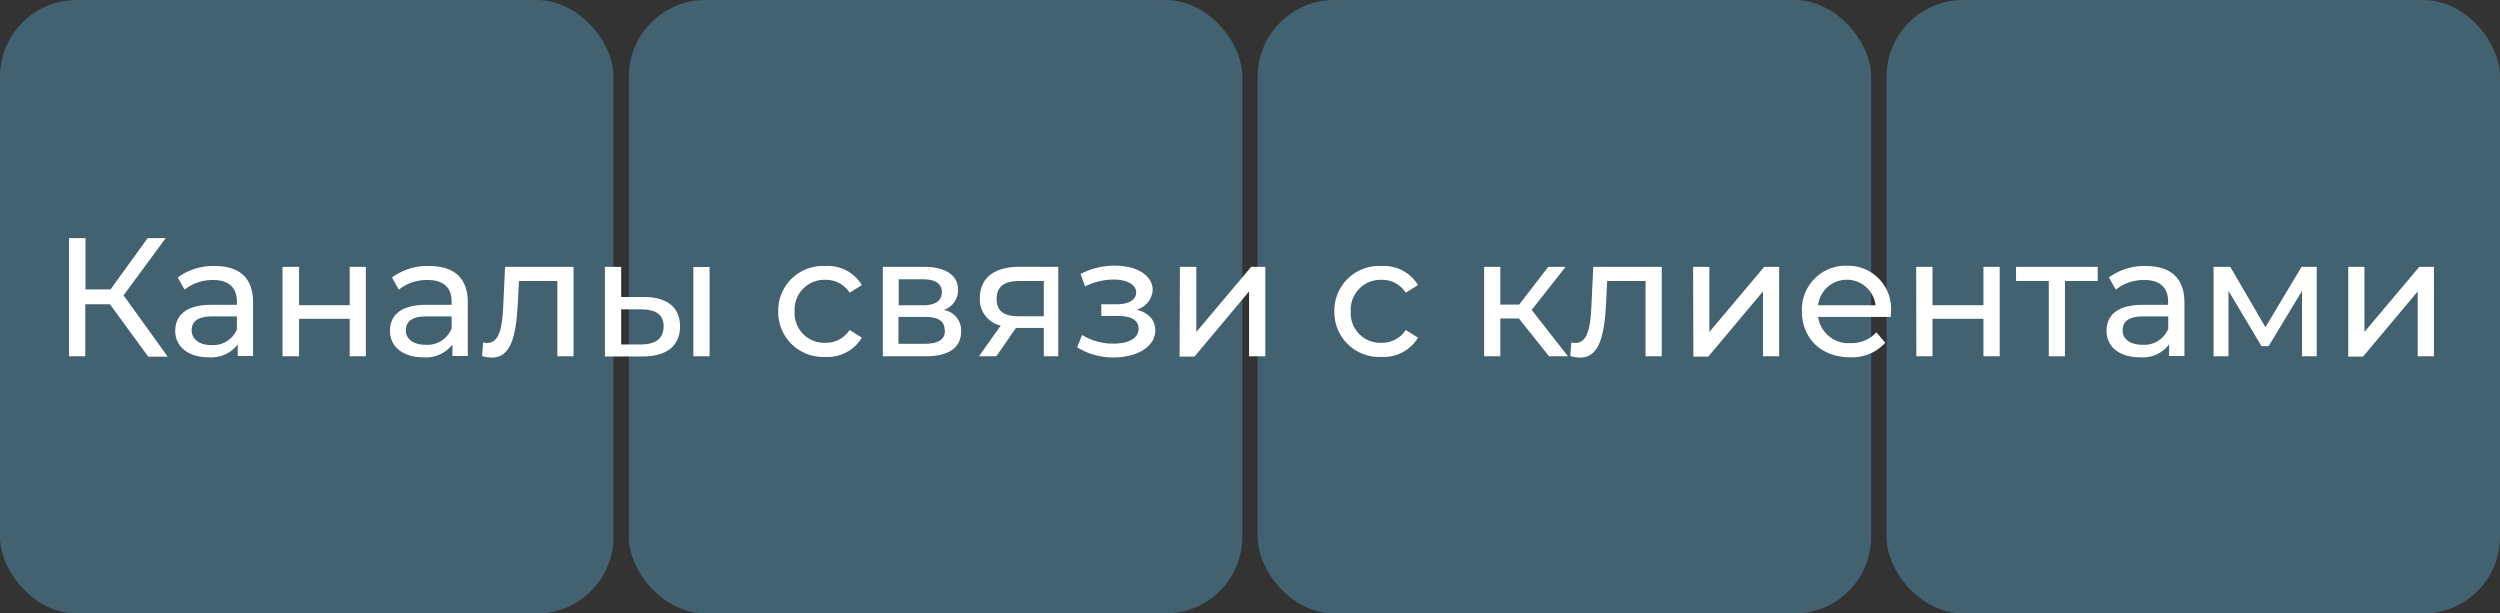
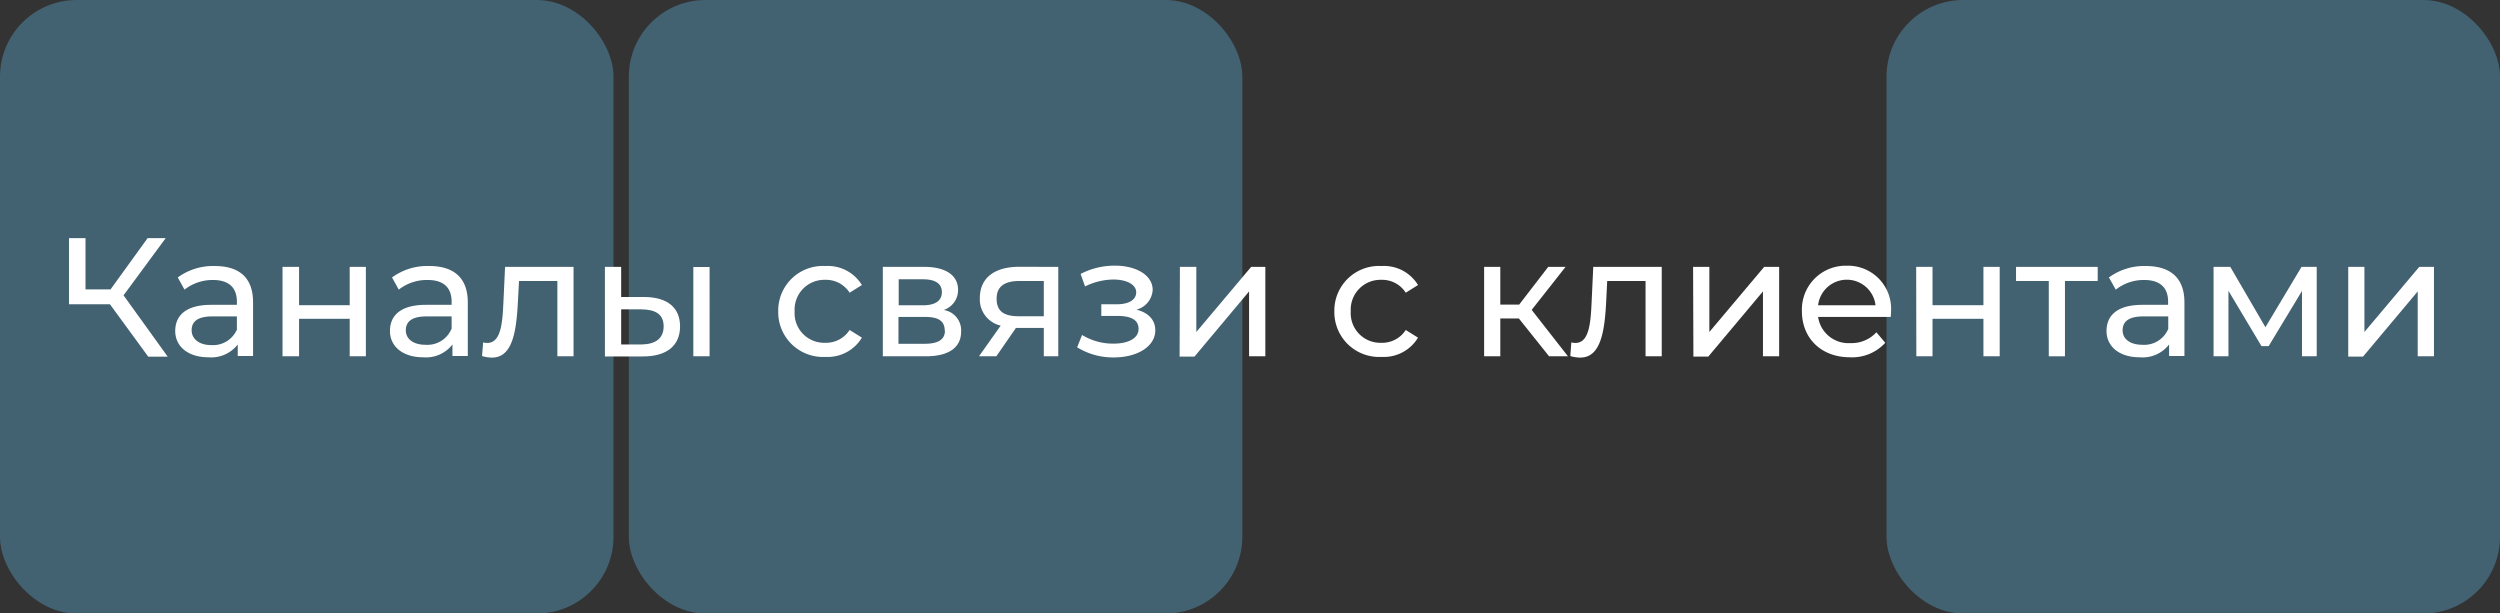
<svg xmlns="http://www.w3.org/2000/svg" id="Слой_1" data-name="Слой 1" viewBox="0 0 326 80">
  <rect x="0" y="0" width="326" height="80" fill="#333333" stroke="none" />
  <defs>
    <style>.cls-1{fill:#5291b0;opacity:0.5;isolation:isolate;}.cls-2{fill:#fff;}</style>
  </defs>
  <rect class="cls-1" width="80" height="80" rx="10" />
-   <rect class="cls-1" x="164" width="80" height="80" rx="10" />
  <rect class="cls-1" x="82" width="80" height="80" rx="10" />
  <rect class="cls-1" x="246" width="80" height="80" rx="10" />
-   <path class="cls-2" d="M14.34,39.68H11.12v6.78H9V31.05h2.15v6.69h3.26l4.84-6.69h2.36l-5.5,7.46,5.76,8H19.33Z" />
+   <path class="cls-2" d="M14.34,39.68H11.12H9V31.05h2.15v6.69h3.26l4.84-6.69h2.36l-5.5,7.46,5.76,8H19.33Z" />
  <path class="cls-2" d="M33,39.42v7H31V44.92a4.36,4.36,0,0,1-3.83,1.67c-2.64,0-4.32-1.41-4.32-3.43,0-1.87,1.21-3.41,4.69-3.41h3.35v-.42c0-1.78-1-2.82-3.13-2.82a5.94,5.94,0,0,0-3.7,1.26l-.88-1.59A7.76,7.76,0,0,1,28,34.69C31.23,34.69,33,36.23,33,39.42Zm-2.11,3.47V41.26H27.67c-2.09,0-2.68.82-2.68,1.81C25,44.23,26,45,27.56,45A3.4,3.4,0,0,0,30.93,42.89Z" />
  <path class="cls-2" d="M36.84,34.8H39v5H45.6v-5h2.11V46.46H45.6V41.57H39v4.89H36.84Z" />
  <path class="cls-2" d="M61,39.42v7H59V44.92a4.36,4.36,0,0,1-3.83,1.67c-2.64,0-4.32-1.41-4.32-3.43,0-1.87,1.21-3.41,4.69-3.41h3.35v-.42c0-1.78-1-2.82-3.13-2.82A5.92,5.92,0,0,0,52,37.77l-.88-1.59A7.76,7.76,0,0,1,56,34.69C59.17,34.69,61,36.23,61,39.42Zm-2.11,3.47V41.26H55.61c-2.09,0-2.69.82-2.69,1.81,0,1.16,1,1.89,2.58,1.89A3.4,3.4,0,0,0,58.87,42.89Z" />
  <path class="cls-2" d="M74.79,34.8V46.46H72.68V36.64h-5l-.14,2.6c-.2,4.11-.74,7.39-3.39,7.39a4.57,4.57,0,0,1-1.29-.2L63,44.65a2.15,2.15,0,0,0,.53.07c1.89,0,2-2.86,2.13-5.61l.2-4.31Z" />
  <path class="cls-2" d="M88.68,42.56c0,2.53-1.76,3.94-4.89,3.92l-4.91,0V34.8H81v3.93l3.14,0C87.09,38.78,88.68,40.16,88.68,42.56Zm-2.14,0c0-1.54-1-2.2-2.9-2.22l-2.64,0v4.58l2.64,0C85.53,44.89,86.54,44.1,86.54,42.54Zm3.87-7.74h2.12V46.46H90.41Z" />
  <path class="cls-2" d="M101.48,40.63a5.82,5.82,0,0,1,6.16-5.94,5.18,5.18,0,0,1,4.75,2.48l-1.6,1a3.64,3.64,0,0,0-3.17-1.68,3.88,3.88,0,0,0-4,4.1,3.86,3.86,0,0,0,4,4.11,3.65,3.65,0,0,0,3.17-1.67l1.6,1a5.21,5.21,0,0,1-4.75,2.51A5.84,5.84,0,0,1,101.48,40.63Z" />
  <path class="cls-2" d="M125.33,43.24c0,2-1.5,3.22-4.6,3.22h-5.61V34.8h5.41c2.75,0,4.4,1.07,4.4,3a2.72,2.72,0,0,1-1.87,2.62A2.69,2.69,0,0,1,125.33,43.24Zm-8.14-3.43h3.17c1.6,0,2.46-.59,2.46-1.71s-.86-1.68-2.46-1.68h-3.17Zm6,3.3c0-1.21-.77-1.78-2.51-1.78h-3.52v3.5h3.39C122.31,44.83,123.22,44.3,123.22,43.11Z" />
  <path class="cls-2" d="M138,34.8V46.46h-1.89v-3.7h-3.63l-2.56,3.7h-2.26l2.83-4a3.5,3.5,0,0,1-2.72-3.58c0-2.71,2-4.09,5.12-4.09Zm-5.13,6.44h3.24v-4.6h-3.15c-1.94,0-3,.69-3,2.31S130.89,41.24,132.85,41.24Z" />
  <path class="cls-2" d="M150.65,43.07c0,2.11-2.33,3.54-5.44,3.54a8.93,8.93,0,0,1-4.75-1.32l.64-1.61a7.78,7.78,0,0,0,4.09,1.13c2,0,3.28-.73,3.28-1.92s-1-1.69-2.73-1.69h-2.13V39.68h2c1.56,0,2.55-.57,2.55-1.56s-1.19-1.67-3-1.67a8.53,8.53,0,0,0-3.67.9l-.58-1.63a9.61,9.61,0,0,1,4.47-1.08c2.84,0,4.93,1.28,4.93,3.17a2.84,2.84,0,0,1-2.11,2.57C149.77,40.78,150.65,41.73,150.65,43.07Z" />
  <path class="cls-2" d="M153.86,34.8H156v8.49l7.15-8.49H165V46.46h-2.12V38l-7.12,8.5h-1.94Z" />
  <path class="cls-2" d="M174,40.63a5.82,5.82,0,0,1,6.16-5.94,5.18,5.18,0,0,1,4.75,2.48l-1.6,1a3.64,3.64,0,0,0-3.17-1.68,3.88,3.88,0,0,0-4,4.1,3.86,3.86,0,0,0,4,4.11,3.65,3.65,0,0,0,3.17-1.67l1.6,1a5.21,5.21,0,0,1-4.75,2.51A5.84,5.84,0,0,1,174,40.63Z" />
  <path class="cls-2" d="M198.06,41.53h-2.42v4.93h-2.11V34.8h2.11v4.92h2.46l3.79-4.92h2.26l-4.42,5.61,4.73,6.05H202Z" />
  <path class="cls-2" d="M216.69,34.8V46.46h-2.11V36.64h-5l-.13,2.6c-.2,4.11-.75,7.39-3.39,7.39a4.57,4.57,0,0,1-1.29-.2l.13-1.78a2.15,2.15,0,0,0,.53.07c1.89,0,2-2.86,2.13-5.61l.2-4.31Z" />
  <path class="cls-2" d="M220.78,34.8h2.12v8.49l7.15-8.49H232V46.46h-2.11V38l-7.13,8.5h-1.94Z" />
  <path class="cls-2" d="M246.55,41.33h-9.47a4,4,0,0,0,4.23,3.41,4.36,4.36,0,0,0,3.37-1.41l1.16,1.37a5.85,5.85,0,0,1-4.6,1.89c-3.76,0-6.27-2.49-6.27-6a5.71,5.71,0,0,1,5.86-5.94,5.62,5.62,0,0,1,5.76,6C246.59,40.87,246.57,41.13,246.55,41.33Zm-9.47-1.52h7.49a3.77,3.77,0,0,0-7.49,0Z" />
  <path class="cls-2" d="M249.87,34.8H252v5h6.64v-5h2.12V46.46h-2.12V41.57H252v4.89h-2.11Z" />
  <path class="cls-2" d="M273.54,36.64h-4.27v9.82h-2.11V36.64h-4.27V34.8h10.65Z" />
  <path class="cls-2" d="M284.85,39.42v7h-2V44.92A4.36,4.36,0,0,1,279,46.59c-2.64,0-4.31-1.41-4.31-3.43,0-1.87,1.21-3.41,4.68-3.41h3.35v-.42c0-1.78-1-2.82-3.13-2.82a5.87,5.87,0,0,0-3.69,1.26L275,36.18a7.78,7.78,0,0,1,4.82-1.49C283,34.69,284.85,36.23,284.85,39.42Zm-2.11,3.47V41.26h-3.26c-2.09,0-2.69.82-2.69,1.81,0,1.16,1,1.89,2.58,1.89A3.4,3.4,0,0,0,282.74,42.89Z" />
  <path class="cls-2" d="M302.1,34.8V46.46h-1.92V37.94l-4.35,7.2h-.93l-4.31-7.22v8.54h-1.94V34.8h2.18l4.58,7.87,4.71-7.87Z" />
  <path class="cls-2" d="M306.21,34.8h2.11v8.49l7.15-8.49h1.92V46.46h-2.12V38l-7.13,8.5h-1.93Z" />
</svg>